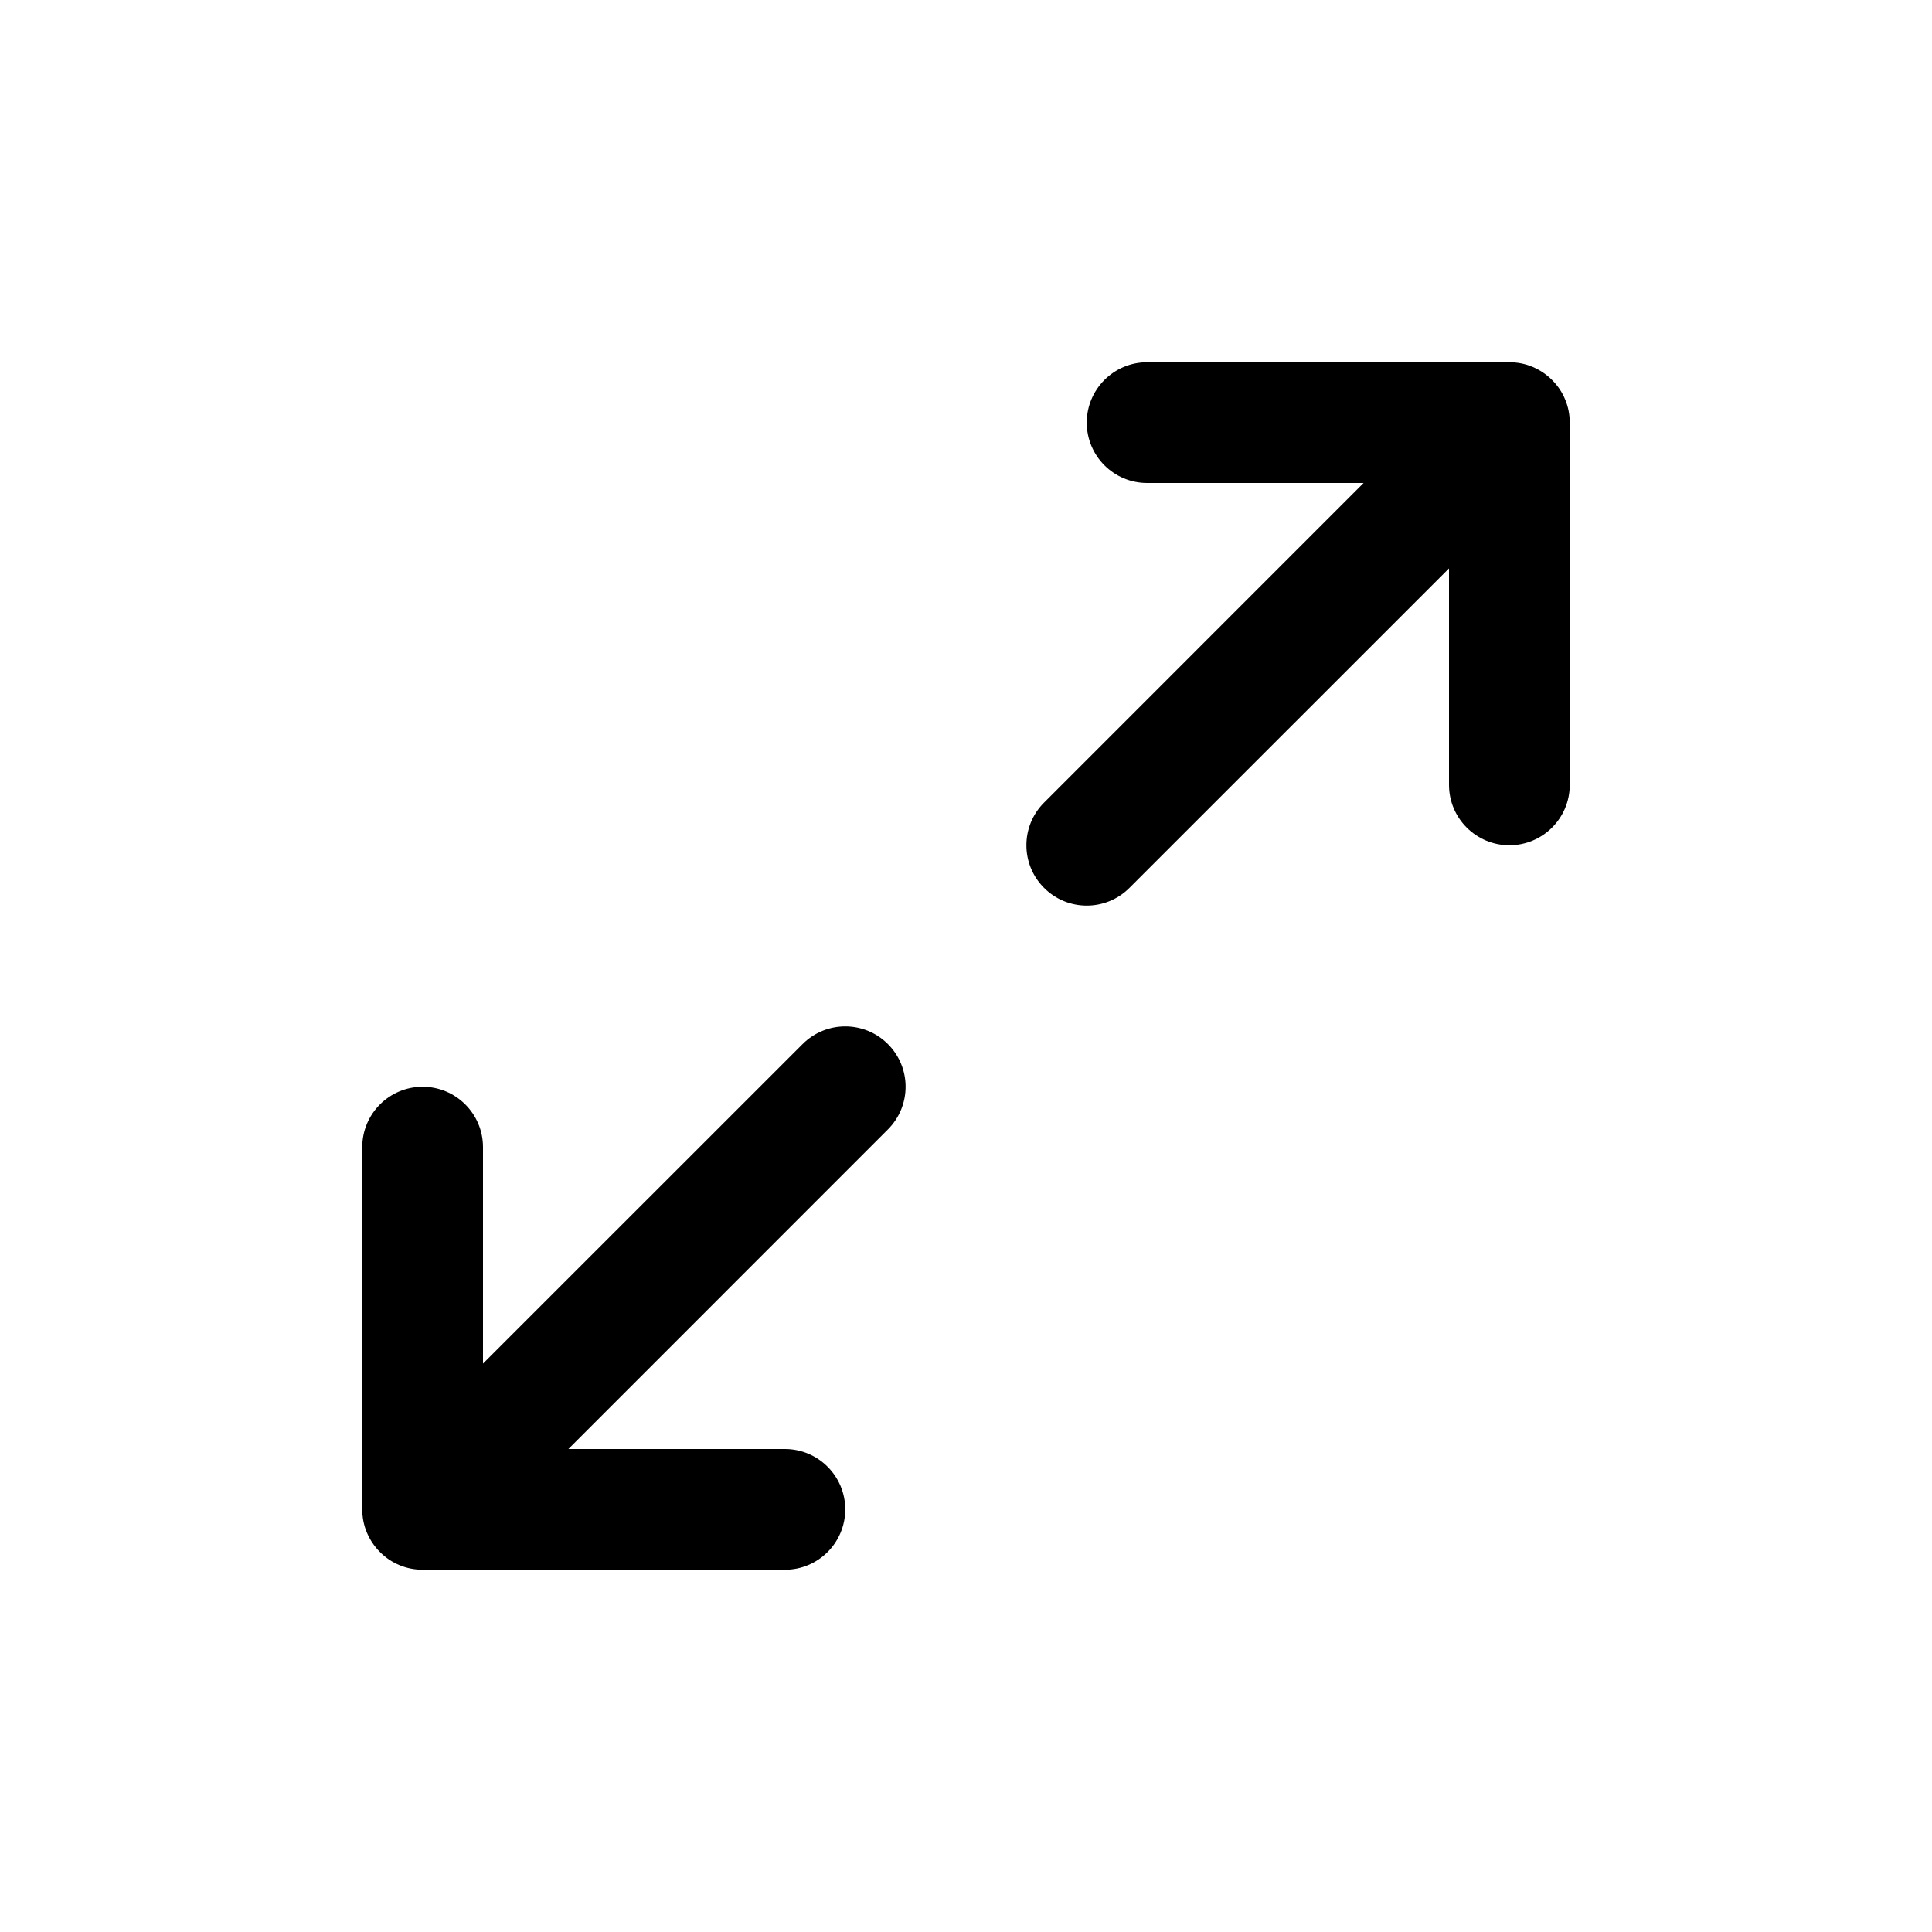
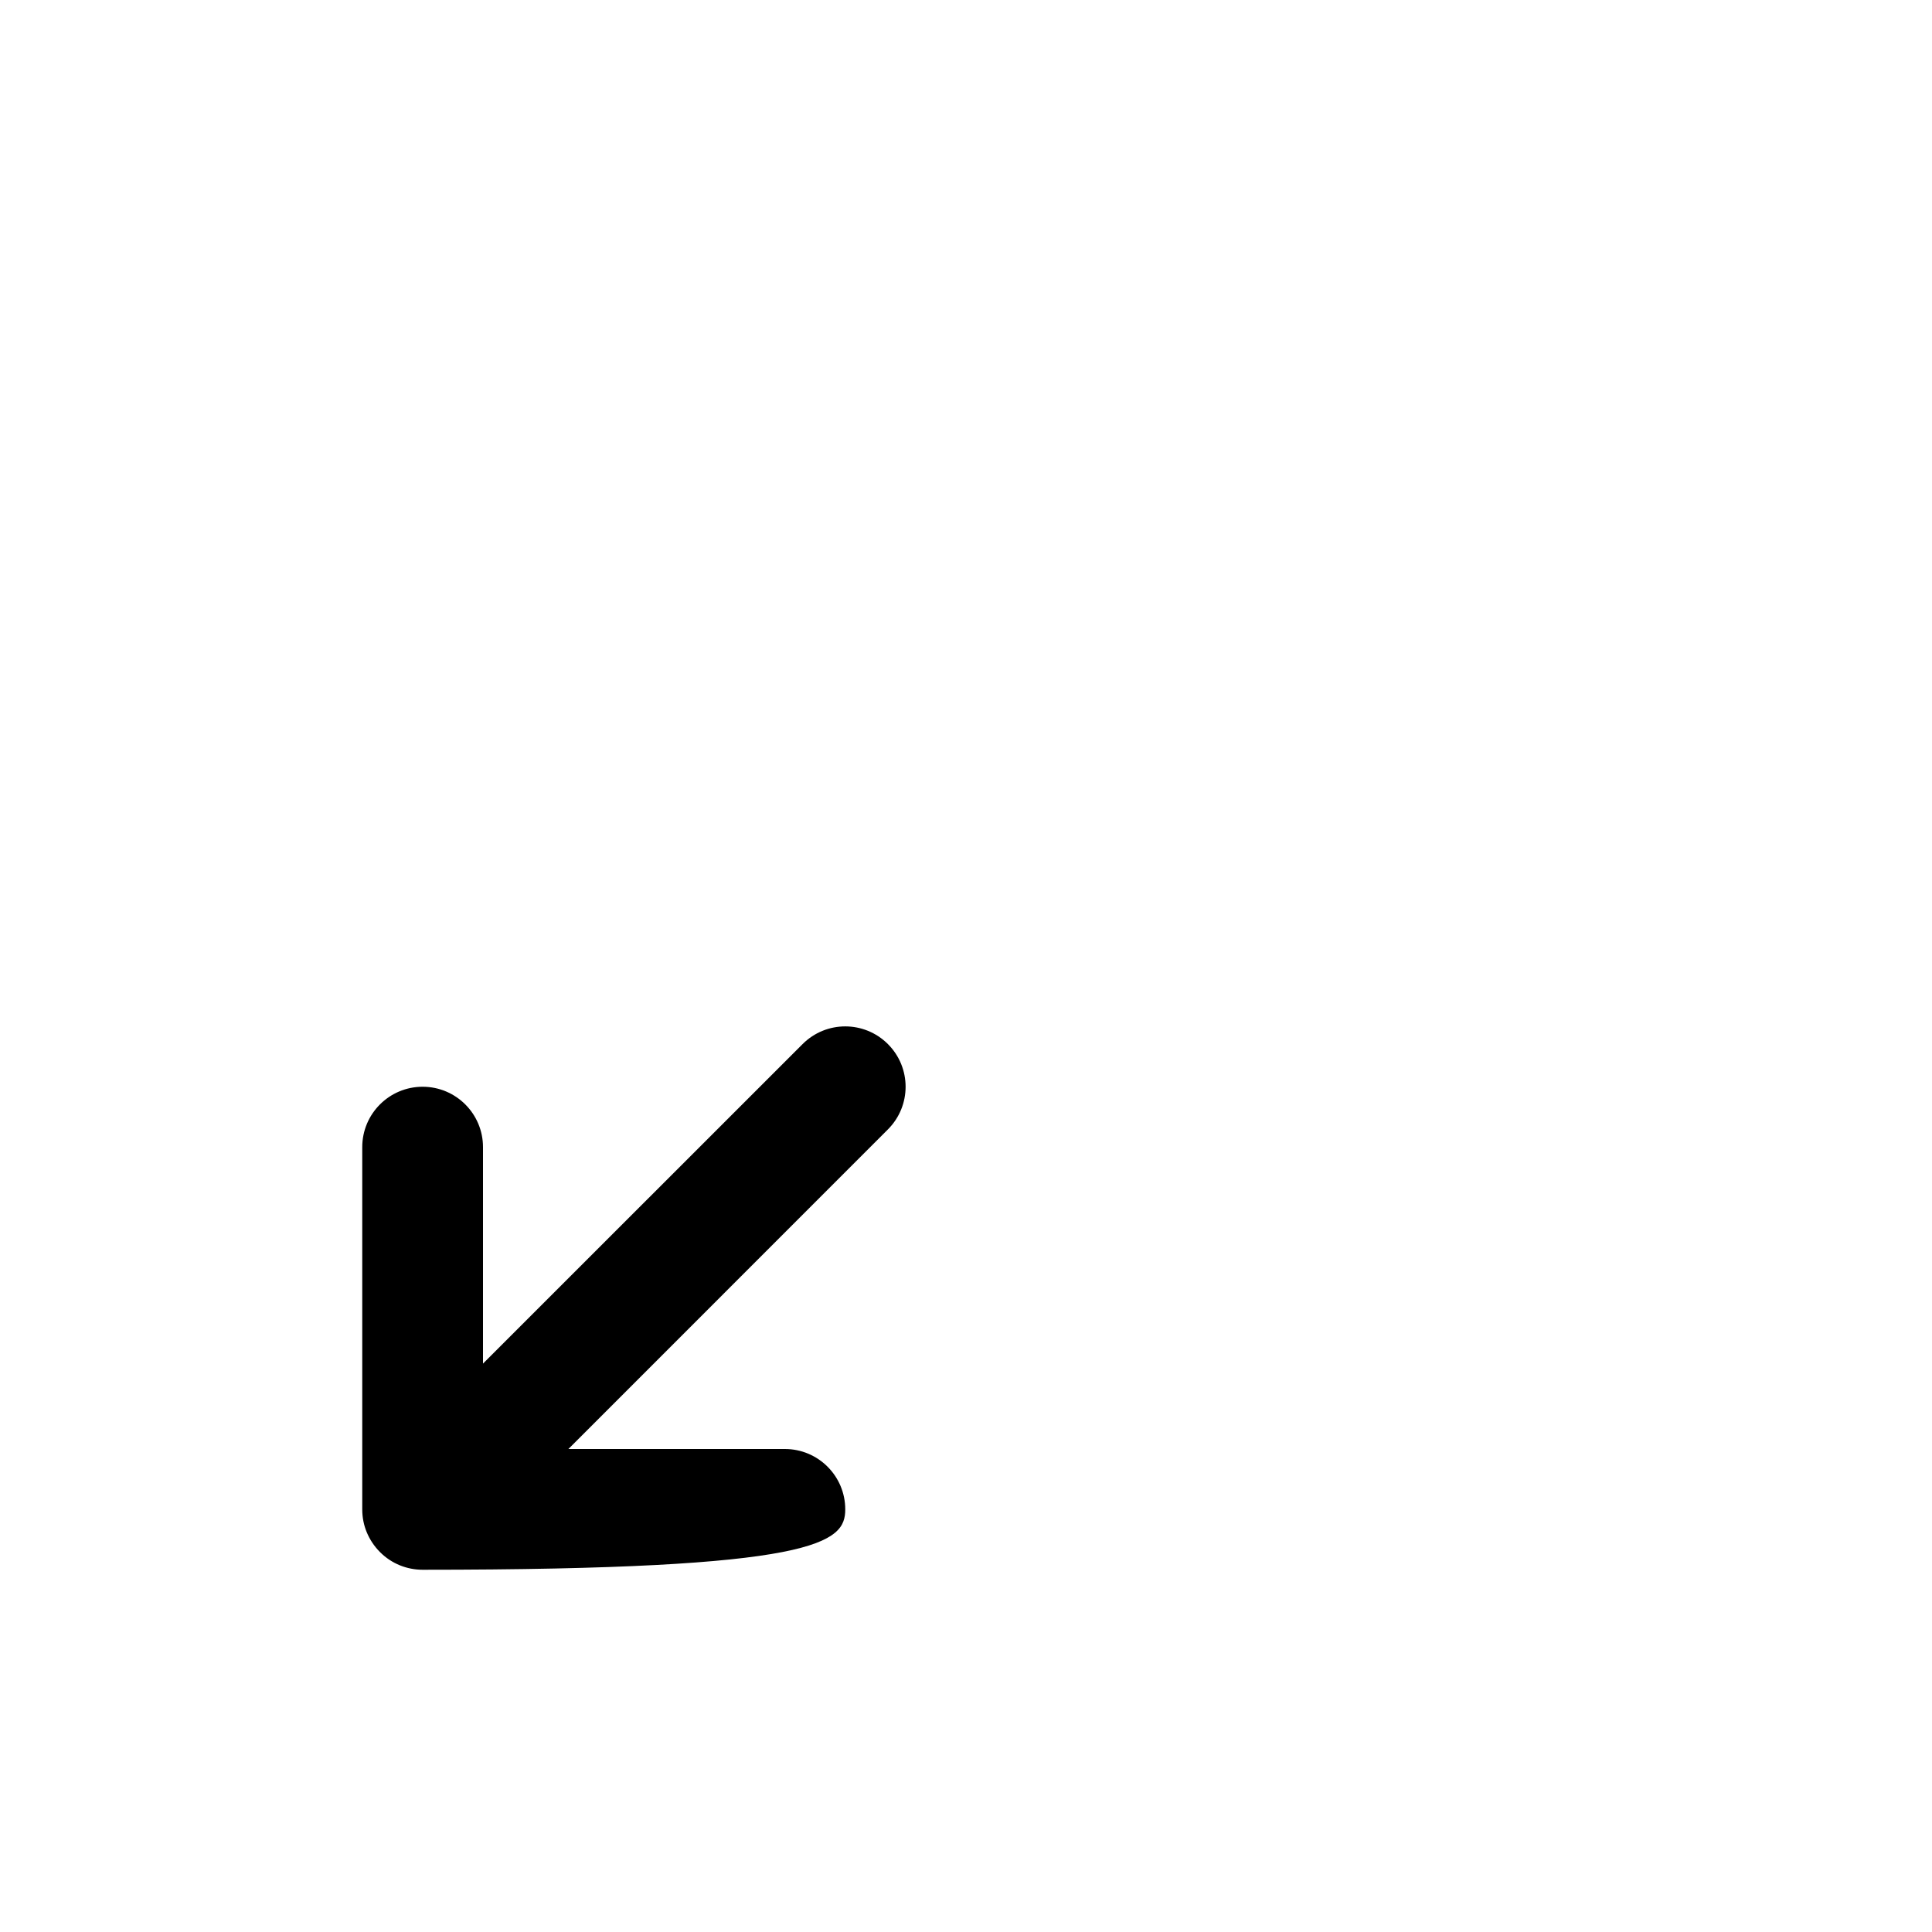
<svg xmlns="http://www.w3.org/2000/svg" width="24" height="24" viewBox="0 0 24 24" fill="none">
-   <path d="M13.5 5.25C13.5 4.836 13.836 4.5 14.25 4.5H18.75C18.852 4.5 18.949 4.52 19.037 4.557C19.125 4.594 19.208 4.648 19.28 4.72C19.352 4.792 19.407 4.874 19.443 4.963C19.48 5.051 19.5 5.148 19.5 5.25V9.75C19.5 10.164 19.164 10.5 18.75 10.5C18.336 10.5 18 10.164 18 9.75V7.061L14.03 11.03C13.737 11.323 13.263 11.323 12.97 11.03C12.677 10.737 12.677 10.263 12.97 9.97L16.939 6H14.25C13.836 6 13.5 5.664 13.5 5.25Z" fill="black" />
-   <path d="M7.061 18L11.03 14.03C11.323 13.737 11.323 13.263 11.03 12.97C10.737 12.677 10.263 12.677 9.97 12.97L6 16.939V14.25C6 13.836 5.664 13.5 5.25 13.5C4.836 13.5 4.5 13.836 4.5 14.25V18.75C4.5 18.852 4.52 18.949 4.557 19.037C4.594 19.125 4.648 19.208 4.72 19.28C4.866 19.427 5.058 19.5 5.25 19.5H9.75C10.164 19.5 10.5 19.164 10.5 18.75C10.5 18.336 10.164 18 9.75 18H7.061Z" fill="black" />
+   <path d="M7.061 18L11.03 14.03C11.323 13.737 11.323 13.263 11.03 12.97C10.737 12.677 10.263 12.677 9.97 12.97L6 16.939V14.25C6 13.836 5.664 13.5 5.25 13.5C4.836 13.5 4.5 13.836 4.5 14.25V18.75C4.5 18.852 4.52 18.949 4.557 19.037C4.594 19.125 4.648 19.208 4.72 19.28C4.866 19.427 5.058 19.5 5.25 19.5C10.164 19.5 10.5 19.164 10.5 18.75C10.5 18.336 10.164 18 9.75 18H7.061Z" fill="black" />
</svg>